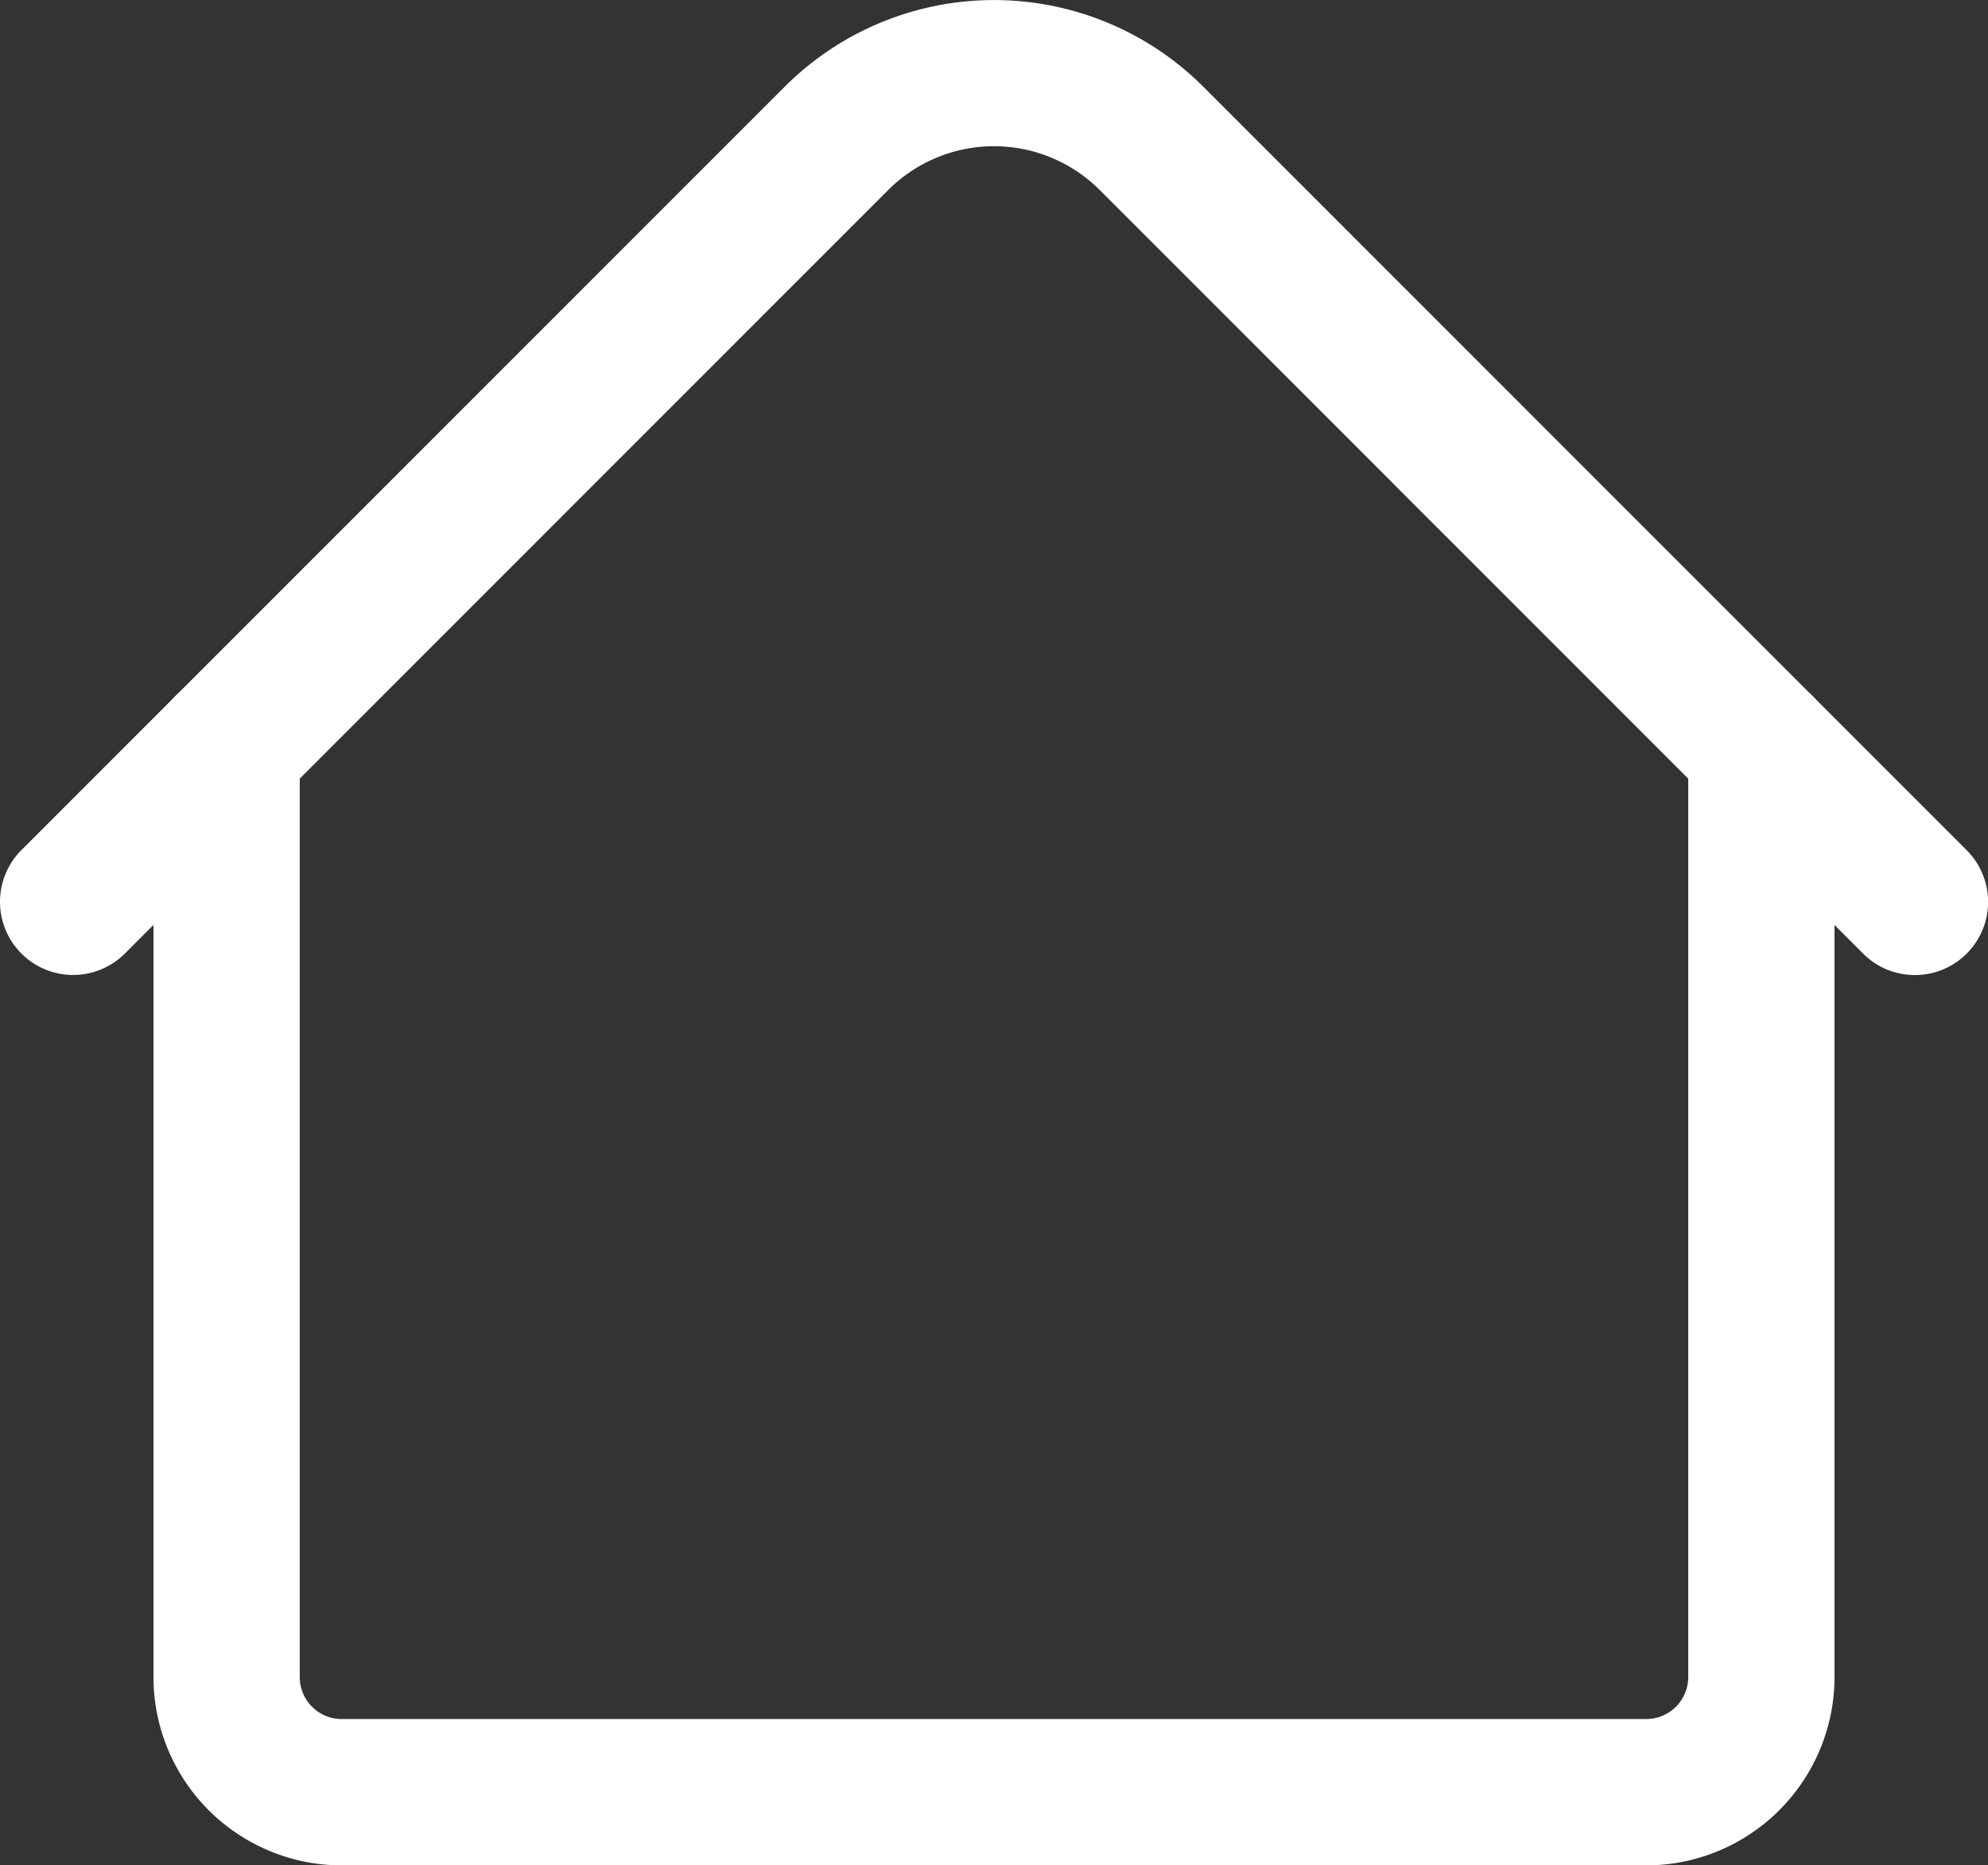
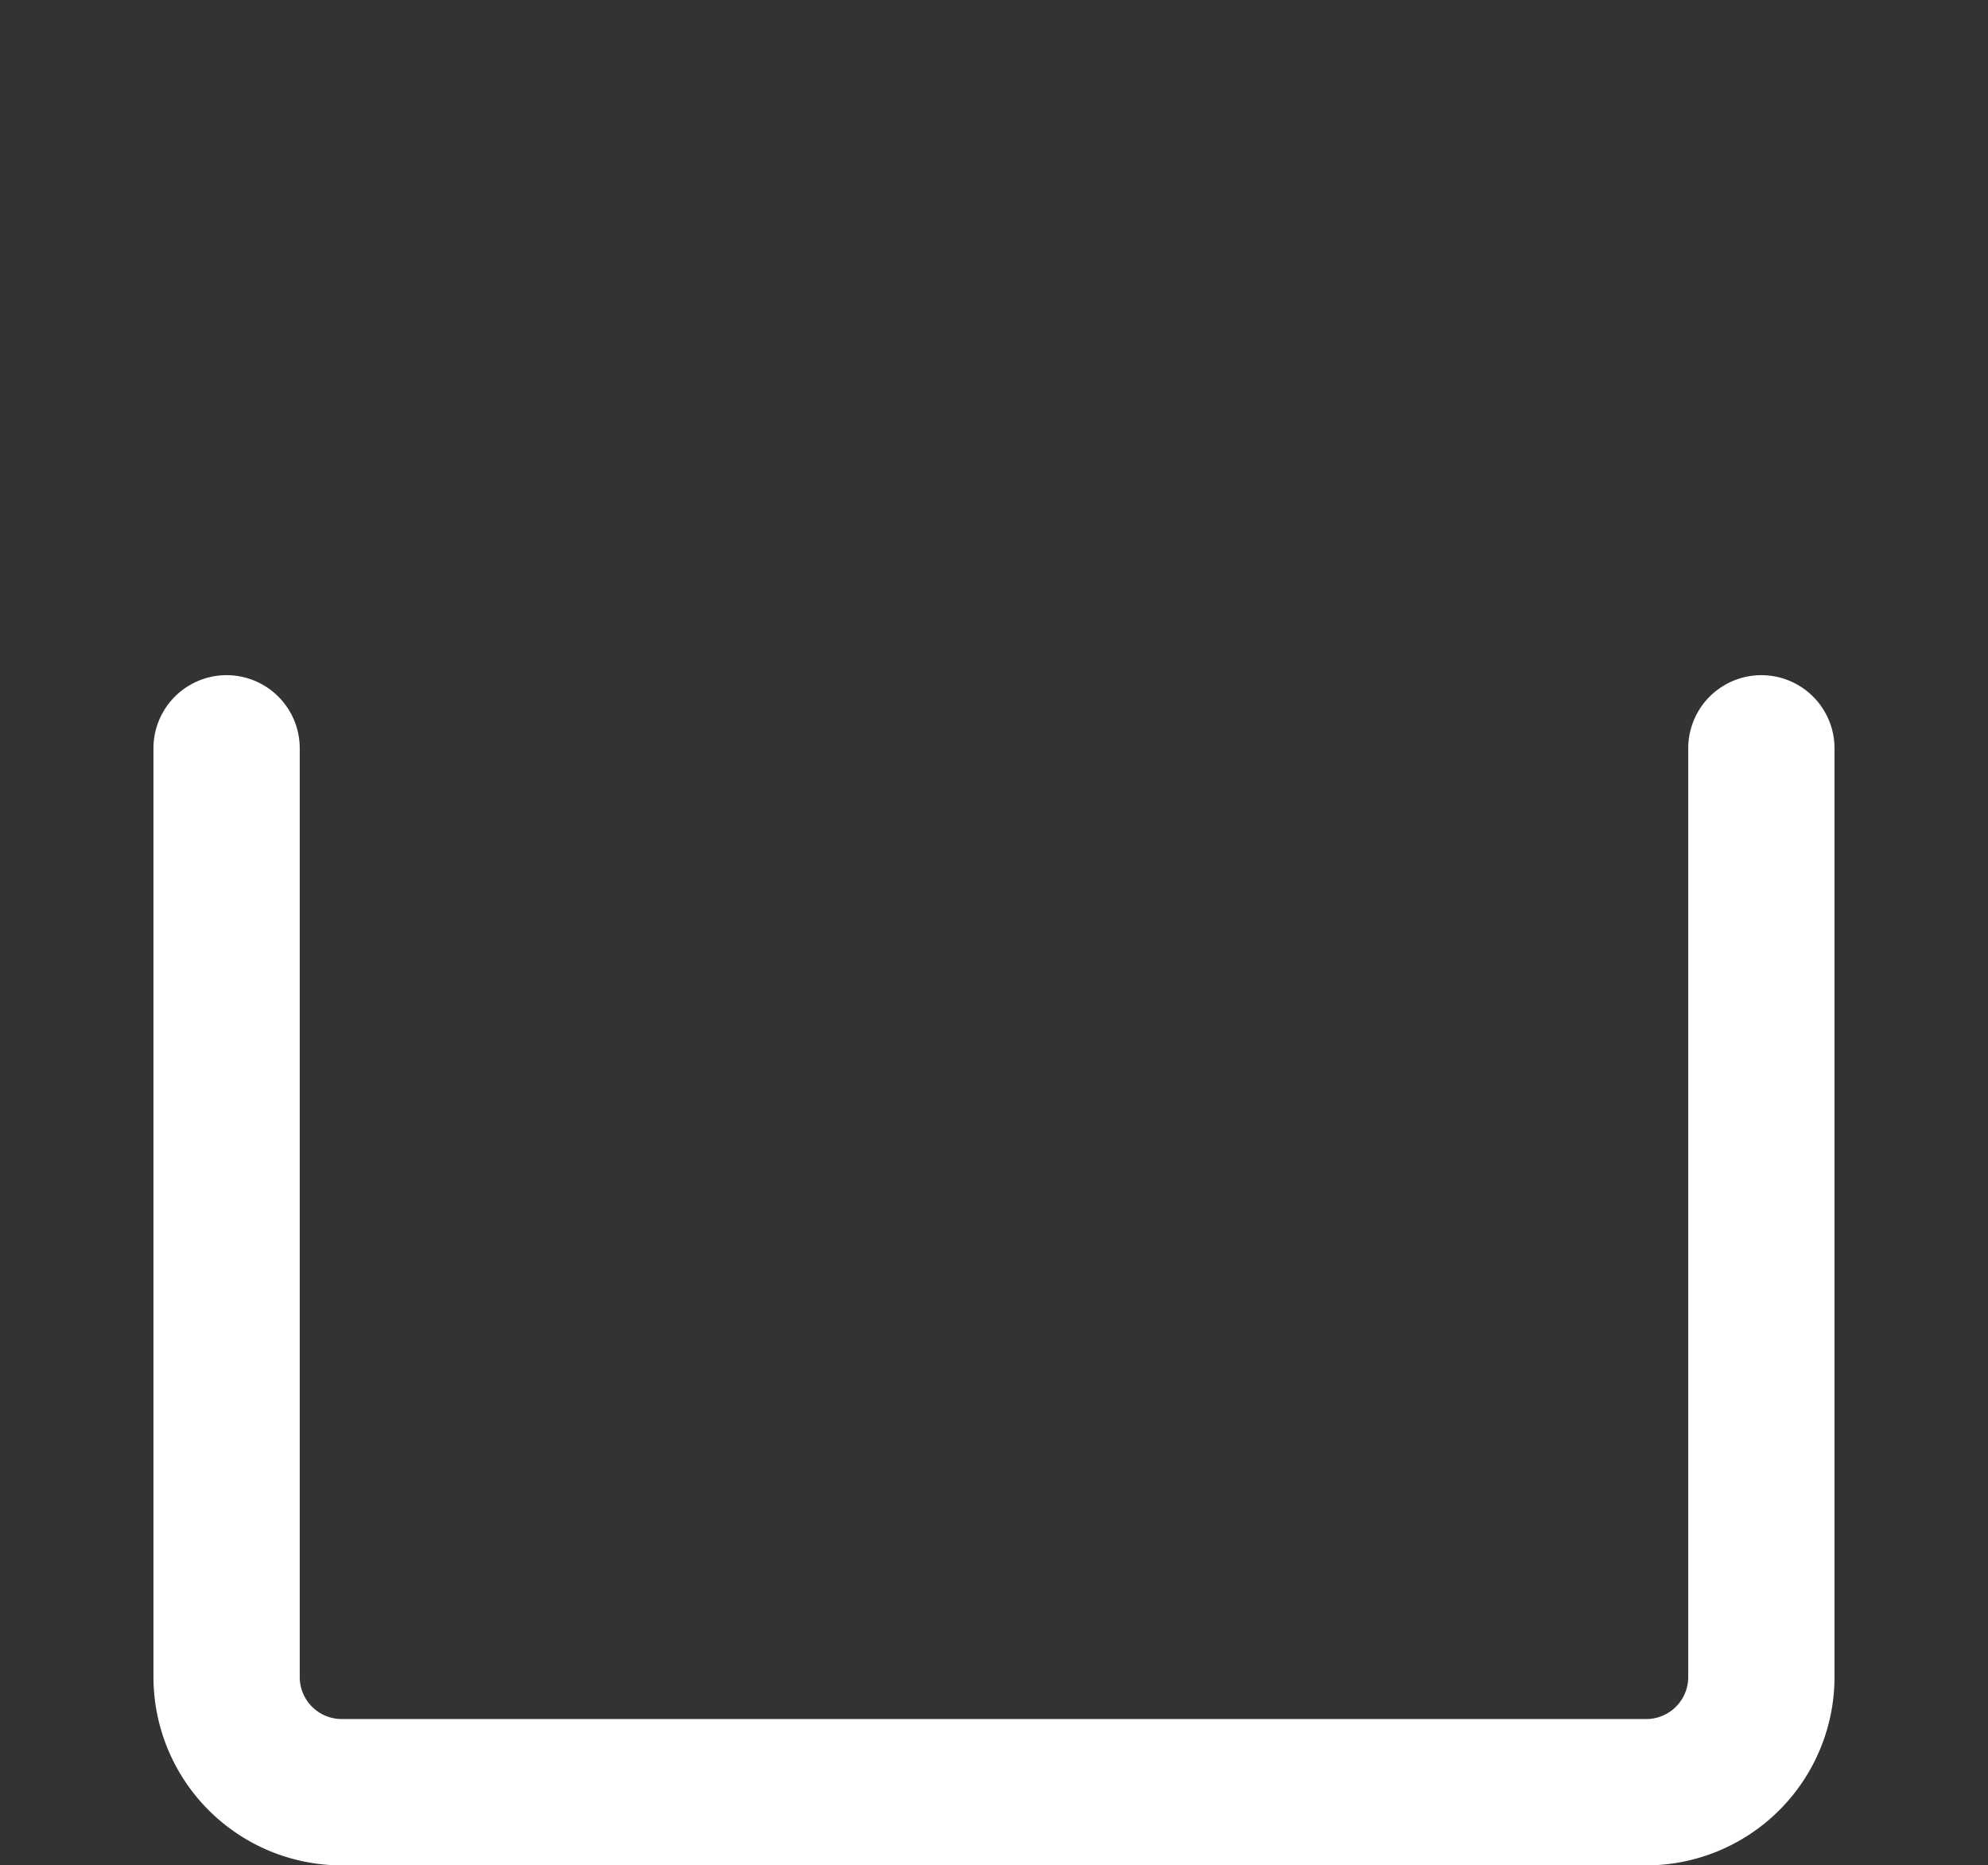
<svg xmlns="http://www.w3.org/2000/svg" width="84.59" height="79.361" viewBox="0 0 84.59 79.361">
  <rect x="0" y="0" width="84.59" height="79.361" fill="#333333" stroke="none" />
  <g id="home" transform="translate(0.5 0.5)">
    <path id="Pfad_1" data-name="Pfad 1" d="M103.019,241.6H47.51a7.519,7.519,0,0,1-7.51-7.51V194.575a2.612,2.612,0,0,1,5.224,0v39.513a2.288,2.288,0,0,0,2.286,2.286h55.509a2.288,2.288,0,0,0,2.286-2.286V194.575a2.612,2.612,0,0,1,5.224,0v39.513A7.519,7.519,0,0,1,103.019,241.6Z" transform="translate(-33.47 -163.238)" fill="#fff" stroke="#fff" stroke-width="1" />
-     <path id="Pfad_2" data-name="Pfad 2" d="M80.978,56.5a2.6,2.6,0,0,1-1.847-.765L46.644,23.244a6.865,6.865,0,0,0-9.7,0L4.46,55.731A2.612,2.612,0,0,1,.765,52.037L33.253,19.55a12.1,12.1,0,0,1,17.085,0L82.825,52.037A2.612,2.612,0,0,1,80.978,56.5Z" transform="translate(0 -16.017)" fill="#fff" stroke="#fff" stroke-width="1" />
  </g>
</svg>